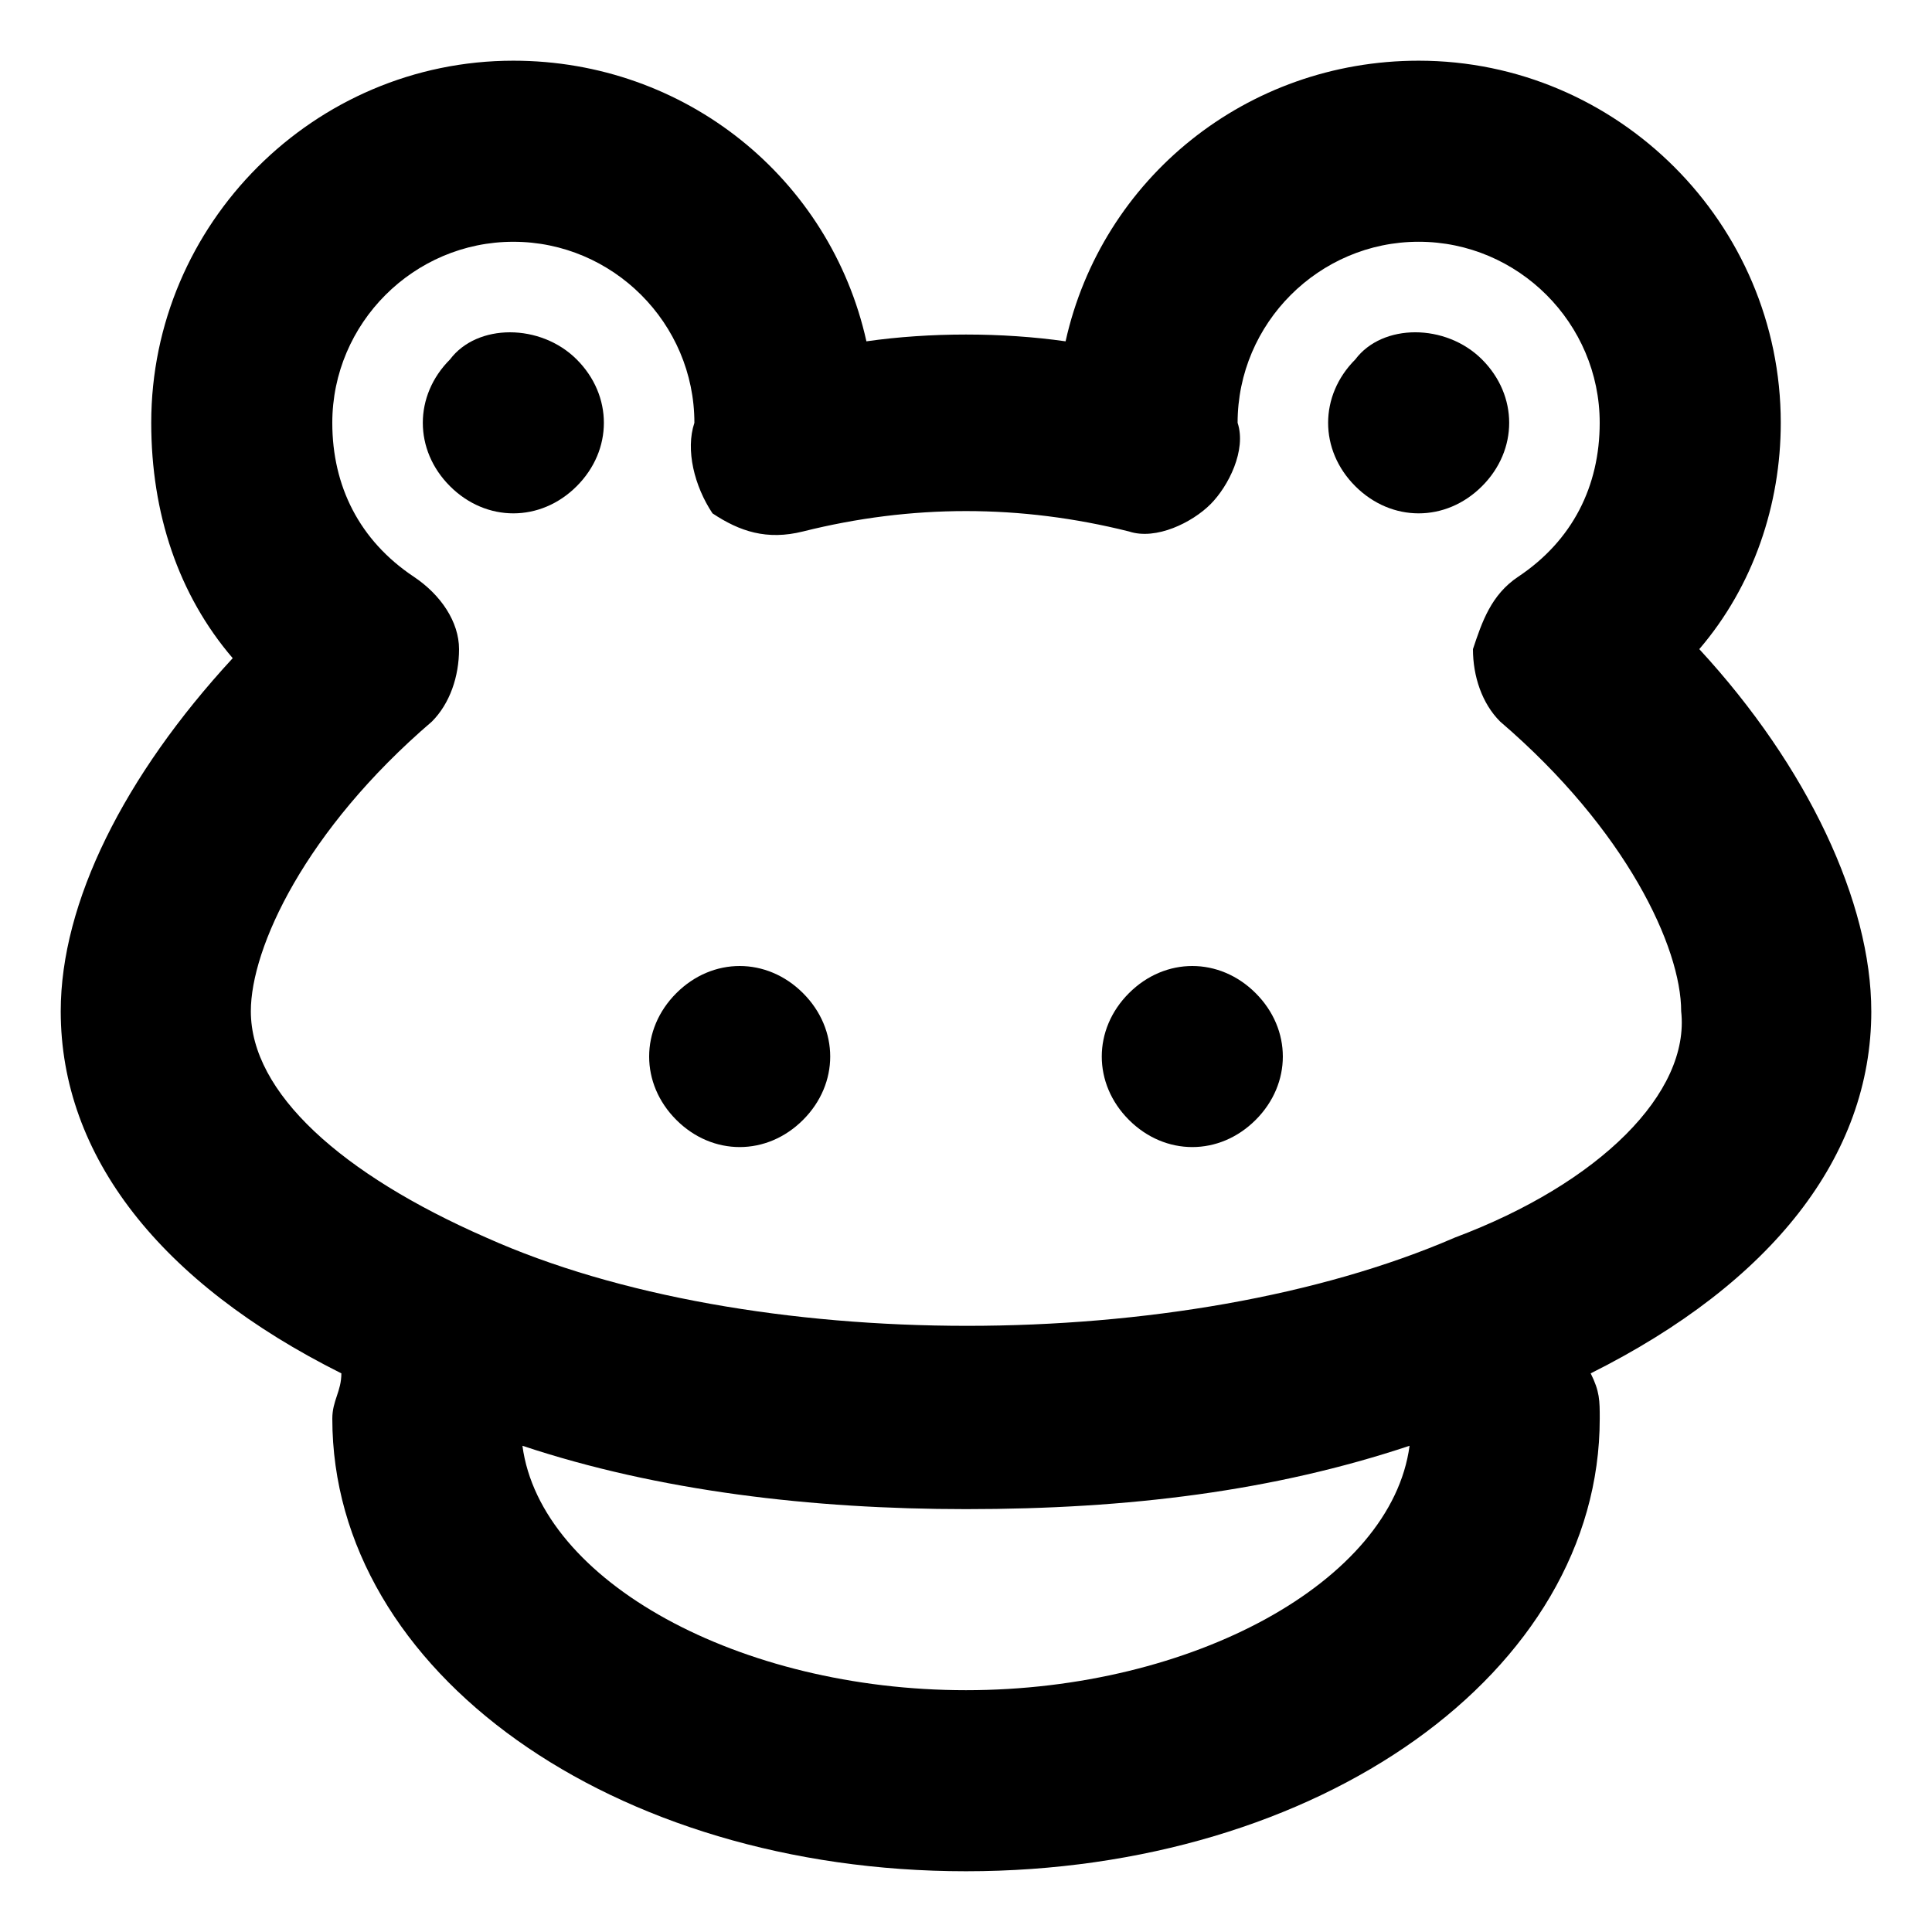
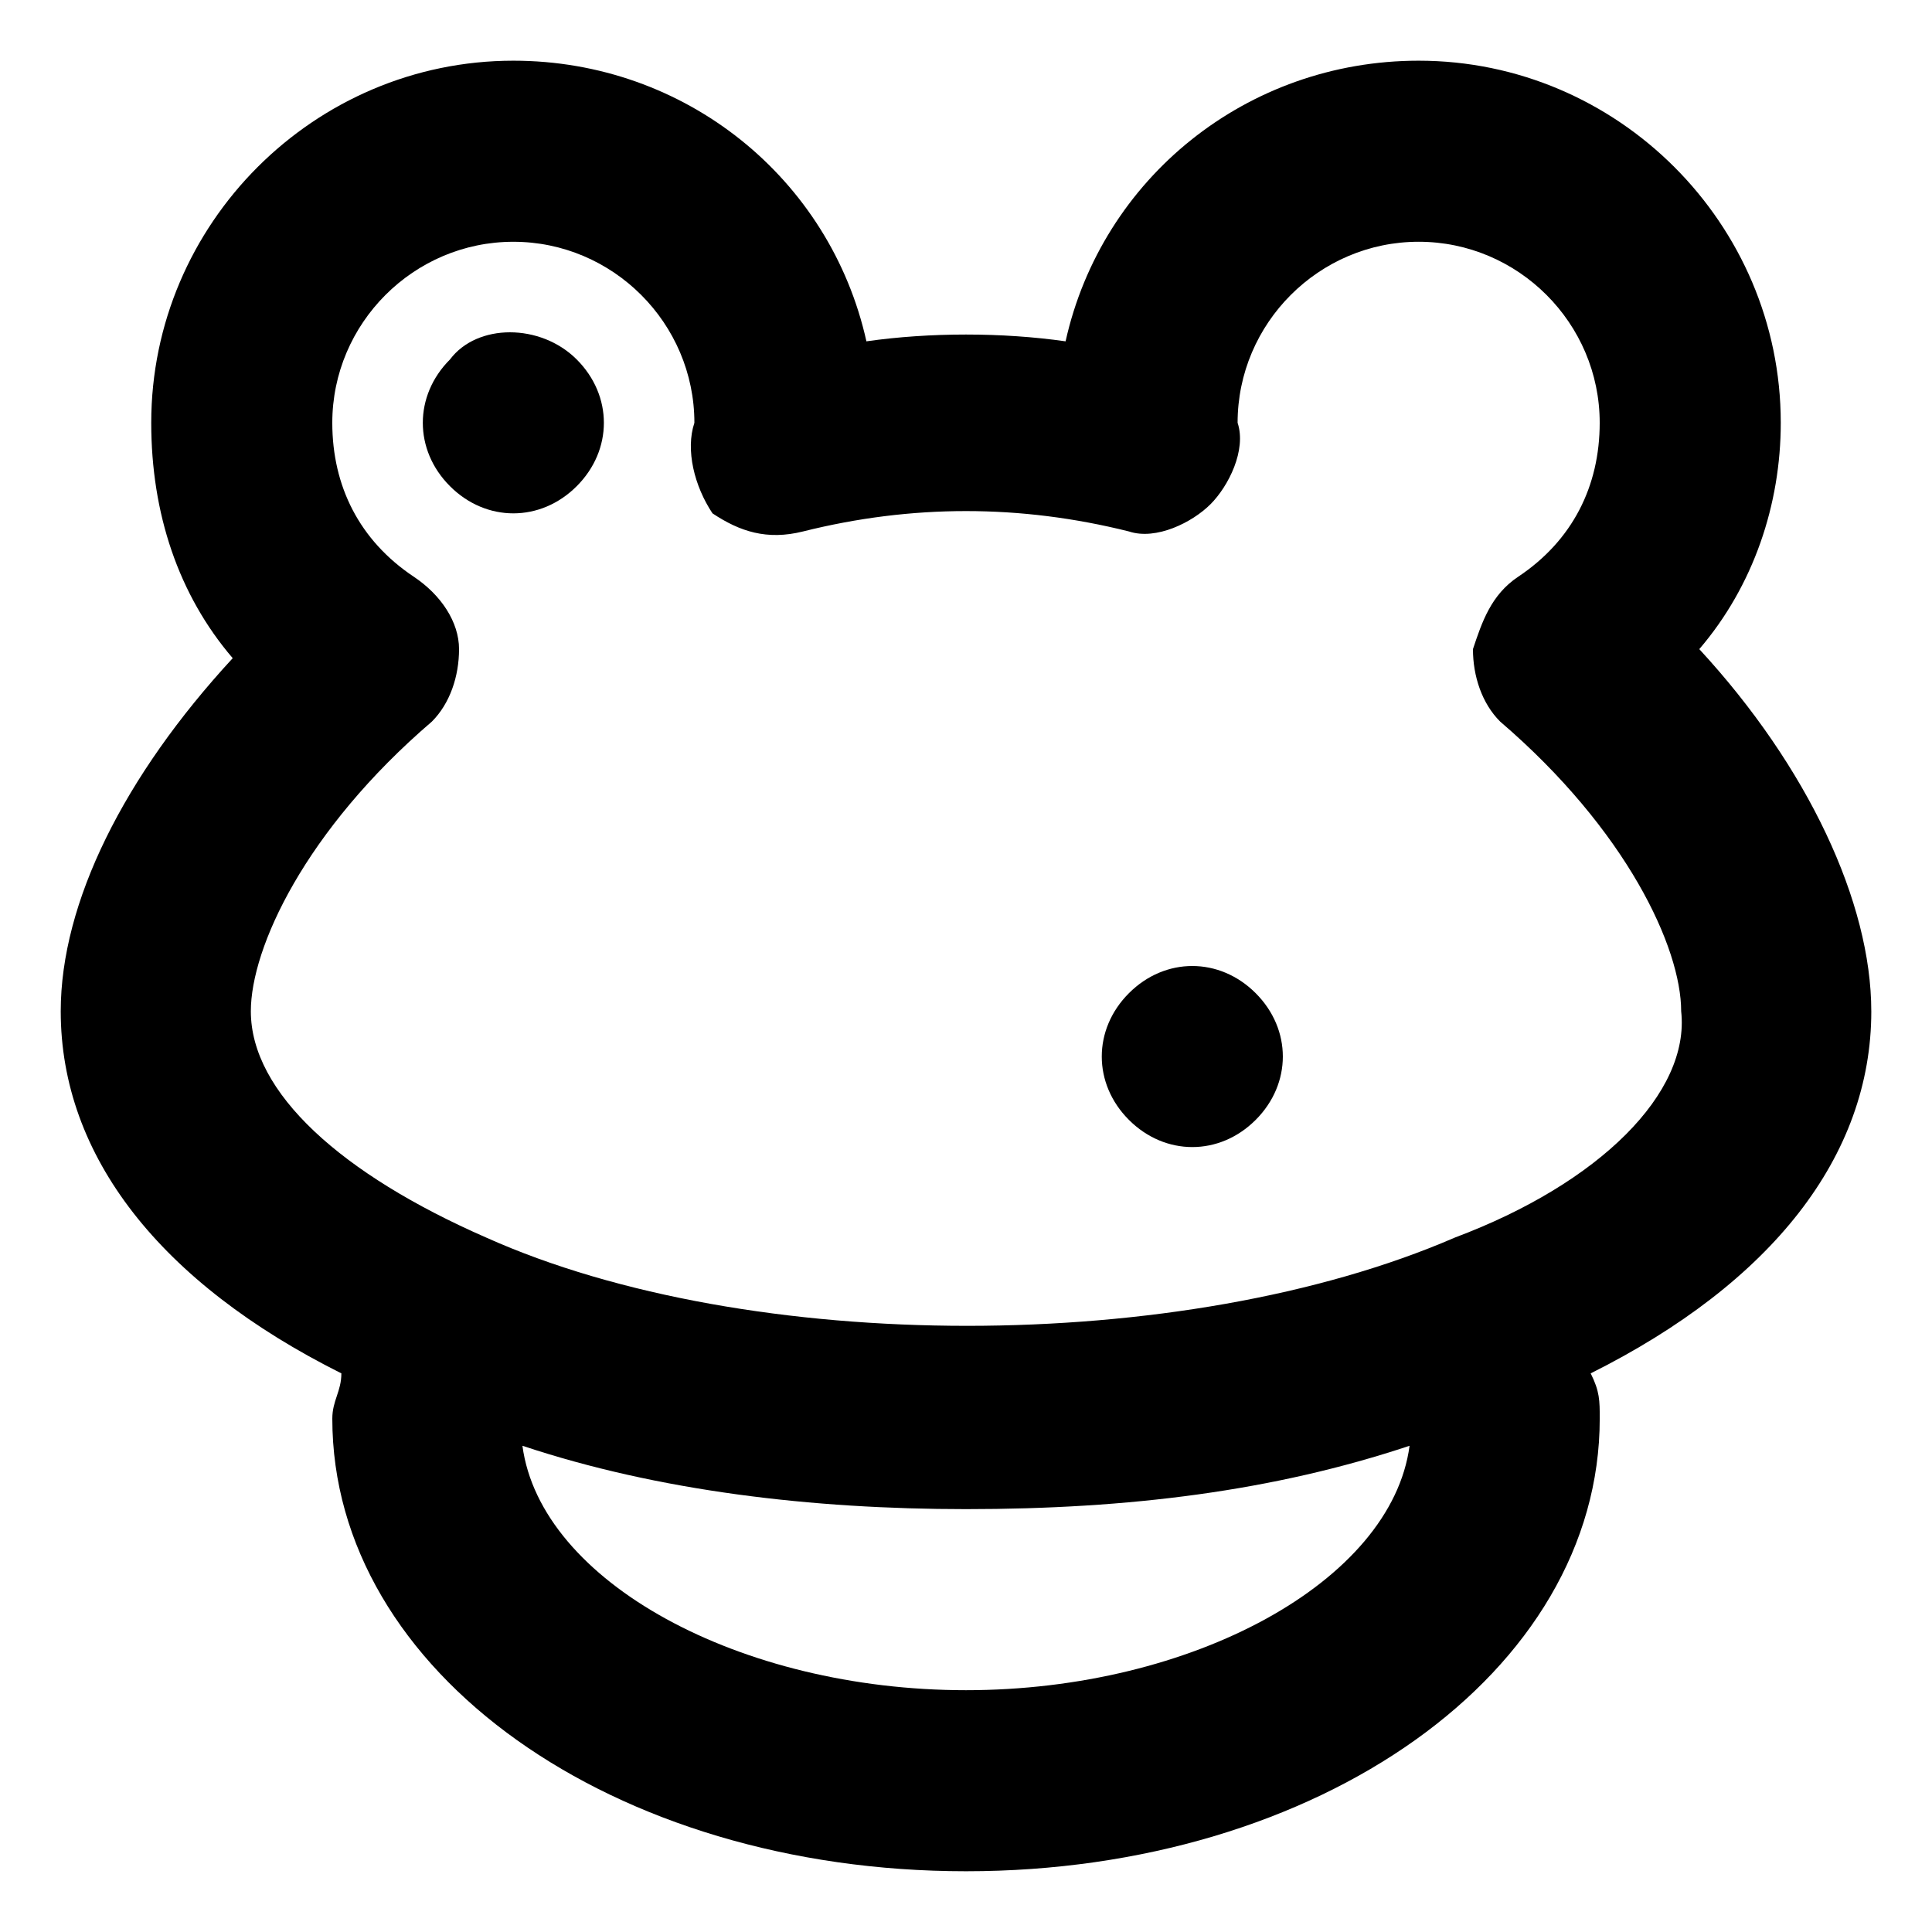
<svg xmlns="http://www.w3.org/2000/svg" fill="#000000" width="800px" height="800px" version="1.1" viewBox="144 144 512 512">
  <g>
    <path d="m639.91 411.99c0-28.789-16.793-64.777-45.582-95.965 14.395-16.793 21.594-38.387 21.594-59.977 0-52.781-43.184-95.965-95.965-95.965-45.582 0-83.969 31.188-93.566 74.371-16.793-2.398-35.988-2.398-52.781 0-9.598-43.184-47.98-74.371-93.566-74.371-52.781 0-95.965 43.184-95.965 95.965 0 23.992 7.199 45.582 21.594 62.375-28.785 31.191-45.578 64.777-45.578 93.566 0 38.387 26.391 71.973 74.371 95.965 0 4.797-2.398 7.199-2.398 11.996 0 67.176 74.371 119.95 167.94 119.95s167.94-52.781 167.94-119.95c0-4.797 0-7.199-2.398-11.996 47.98-23.992 74.367-57.578 74.367-95.965zm-239.91 179.93c-59.977 0-112.76-28.789-117.55-64.777 35.988 11.996 76.77 16.793 117.55 16.793 43.184 0 81.57-4.797 117.55-16.793-4.797 35.988-57.578 64.777-117.55 64.777zm129.55-119.95c-71.973 31.188-187.13 31.188-256.7 0-38.387-16.793-62.375-38.387-62.375-59.977 0-16.793 14.395-47.98 47.98-76.77 4.797-4.801 7.195-12 7.195-19.195 0-7.199-4.797-14.395-11.996-19.191-14.395-9.598-21.594-23.992-21.594-40.785 0-26.391 21.594-47.98 47.98-47.98 26.391 0 47.98 21.594 47.98 47.98-2.398 7.199 0 16.793 4.797 23.992 7.203 4.797 14.402 7.195 24 4.797 28.789-7.199 57.578-7.199 86.367 0 7.199 2.398 16.793-2.398 21.594-7.199 4.797-4.797 9.598-14.395 7.199-21.594 0-26.391 21.594-47.98 47.98-47.98 26.391 0 47.98 21.594 47.98 47.98 0 16.793-7.199 31.188-21.594 40.785-7.199 4.797-9.598 11.996-11.996 19.191 0 7.199 2.398 14.395 7.199 19.191 33.586 28.789 47.98 59.977 47.98 76.77 2.398 21.598-21.594 45.59-59.977 59.984z" />
-     <path d="m536.75 239.26c-9.598-9.598-26.391-9.598-33.586 0-9.598 9.598-9.598 23.992 0 33.586 9.598 9.598 23.992 9.598 33.586 0 9.598-9.594 9.598-23.988 0-33.586z" />
    <path d="m443.18 407.2c-9.598 9.598-9.598 23.992 0 33.586 9.598 9.598 23.992 9.598 33.586 0 9.598-9.598 9.598-23.992 0-33.586-9.598-9.598-23.992-9.598-33.586 0z" />
-     <path d="m323.23 407.2c-9.598 9.598-9.598 23.992 0 33.586 9.598 9.598 23.992 9.598 33.586 0 9.598-9.598 9.598-23.992 0-33.586-9.594-9.598-23.988-9.598-33.586 0z" />
    <path d="m263.25 239.26c-9.598 9.598-9.598 23.992 0 33.586 9.598 9.598 23.992 9.598 33.586 0 9.598-9.598 9.598-23.992 0-33.586-9.594-9.594-26.387-9.594-33.586 0z" />
  </g>
</svg>